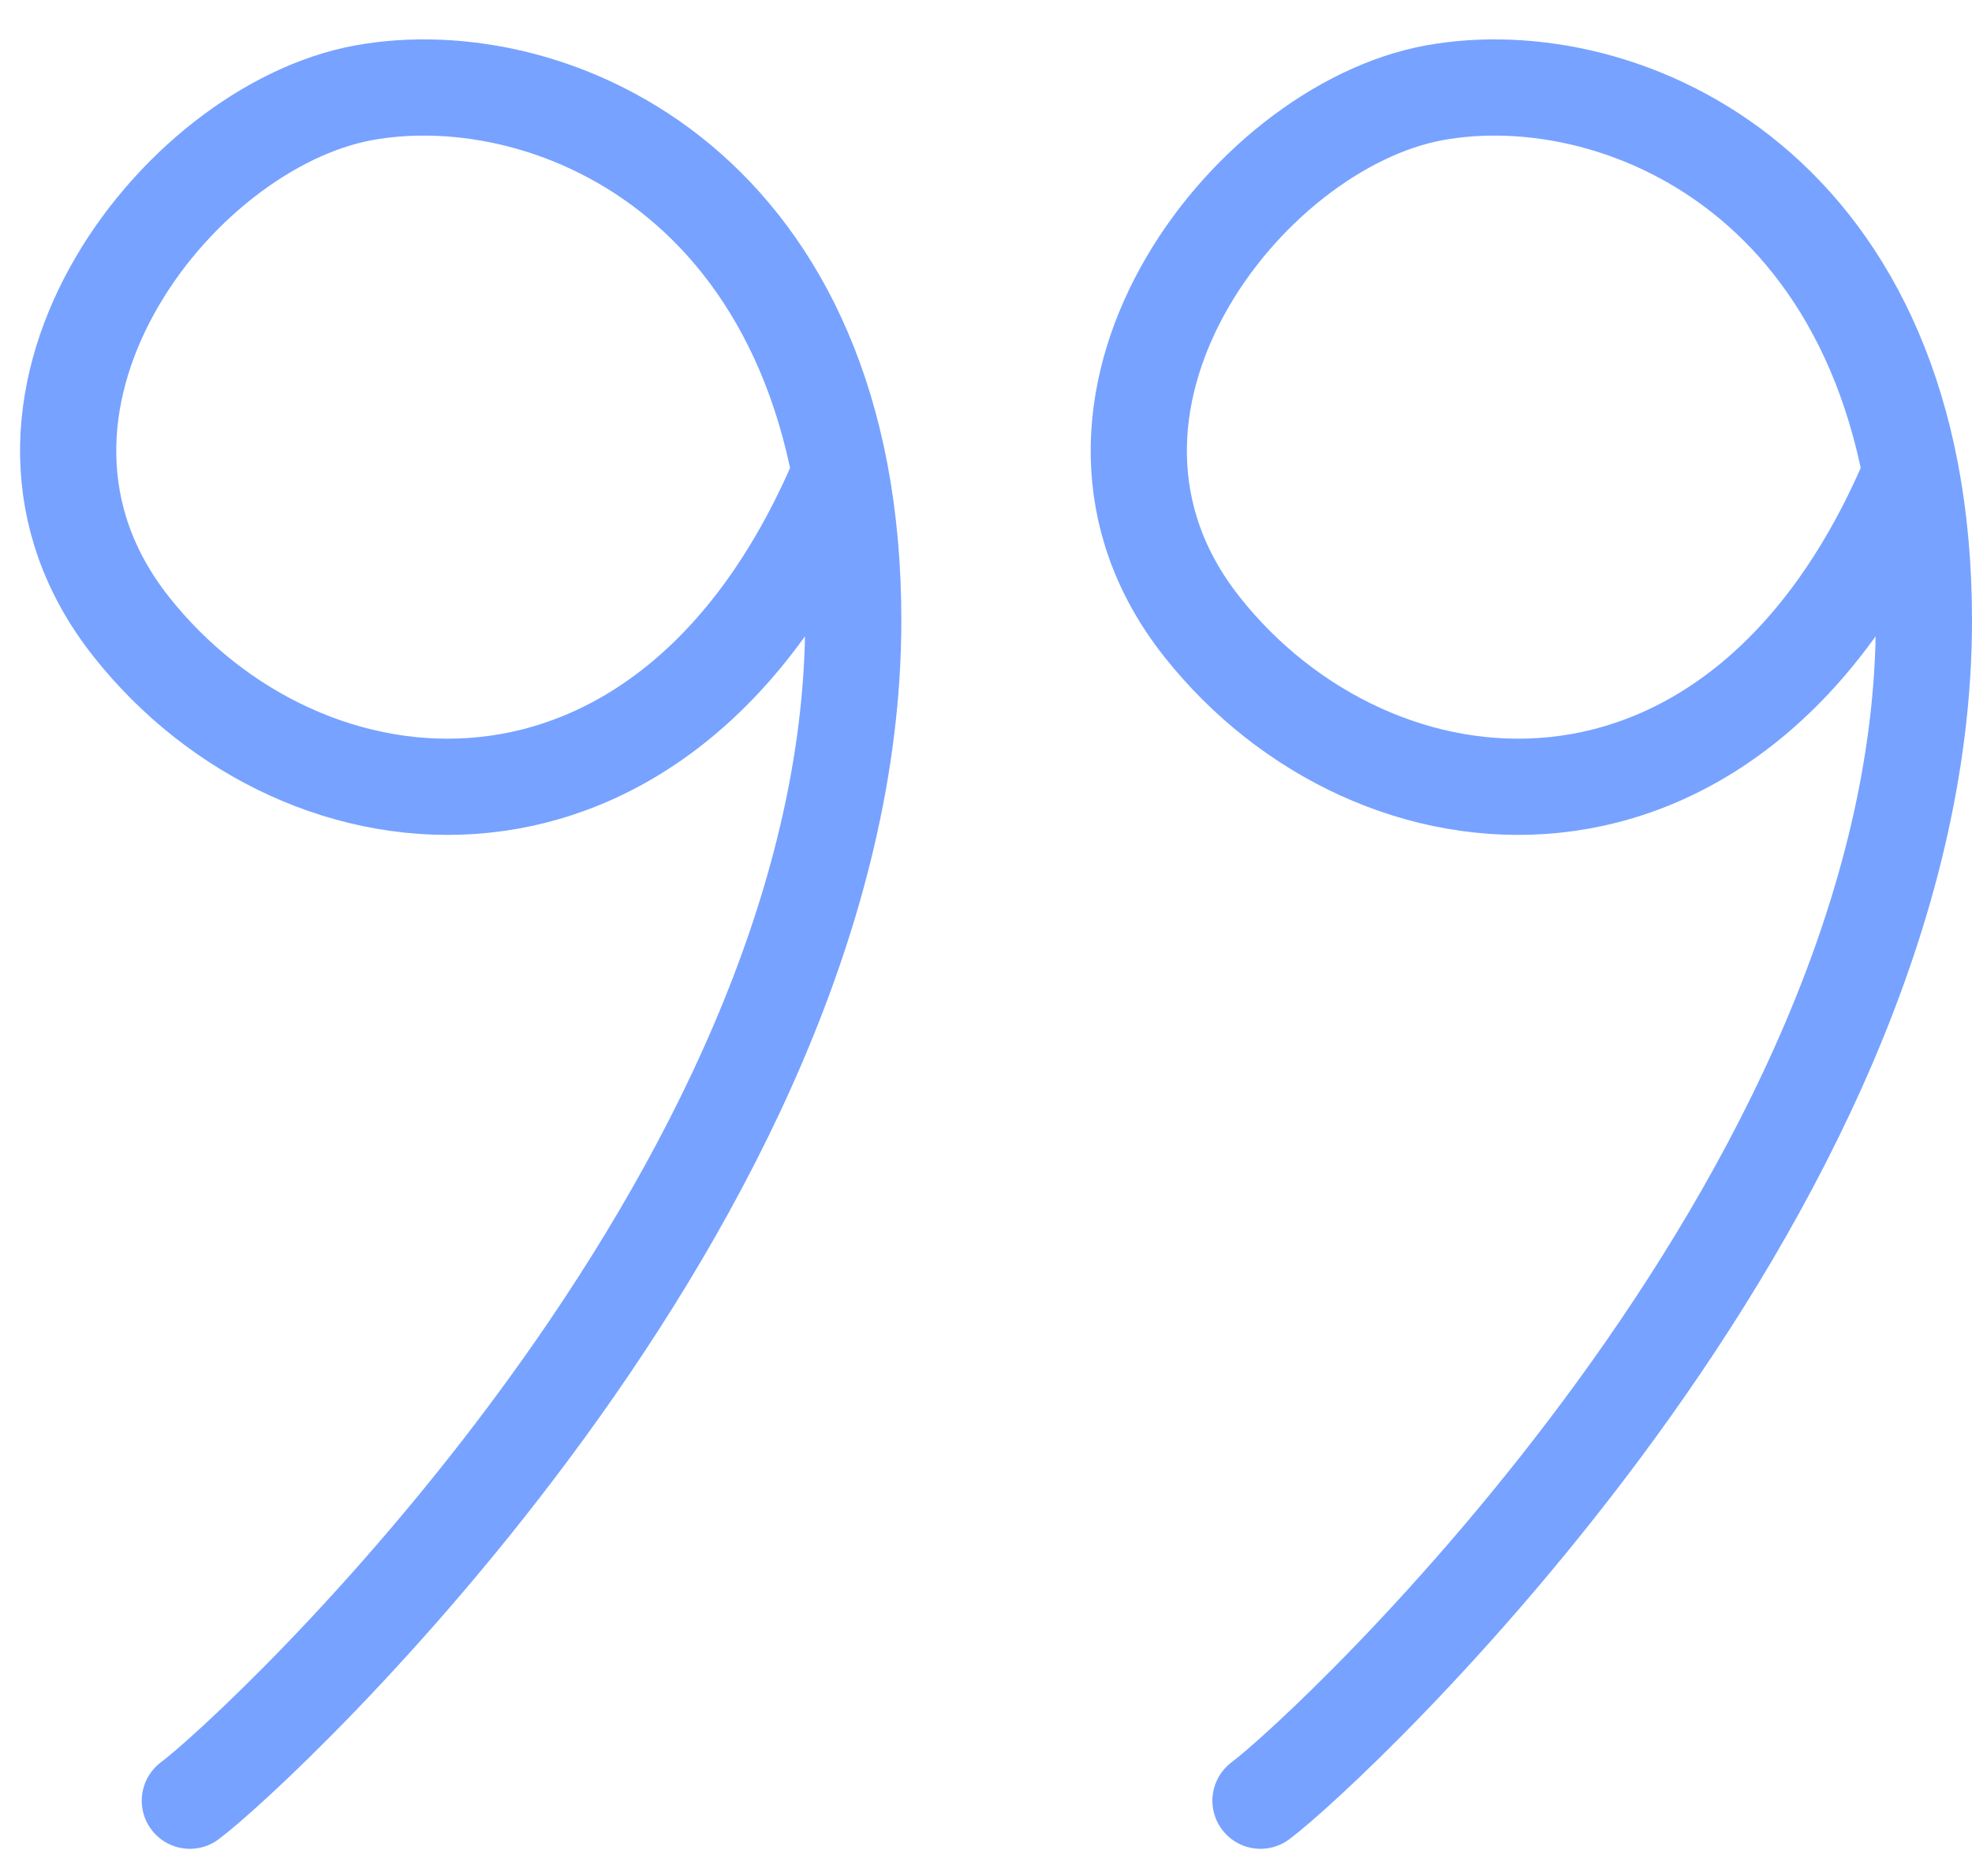
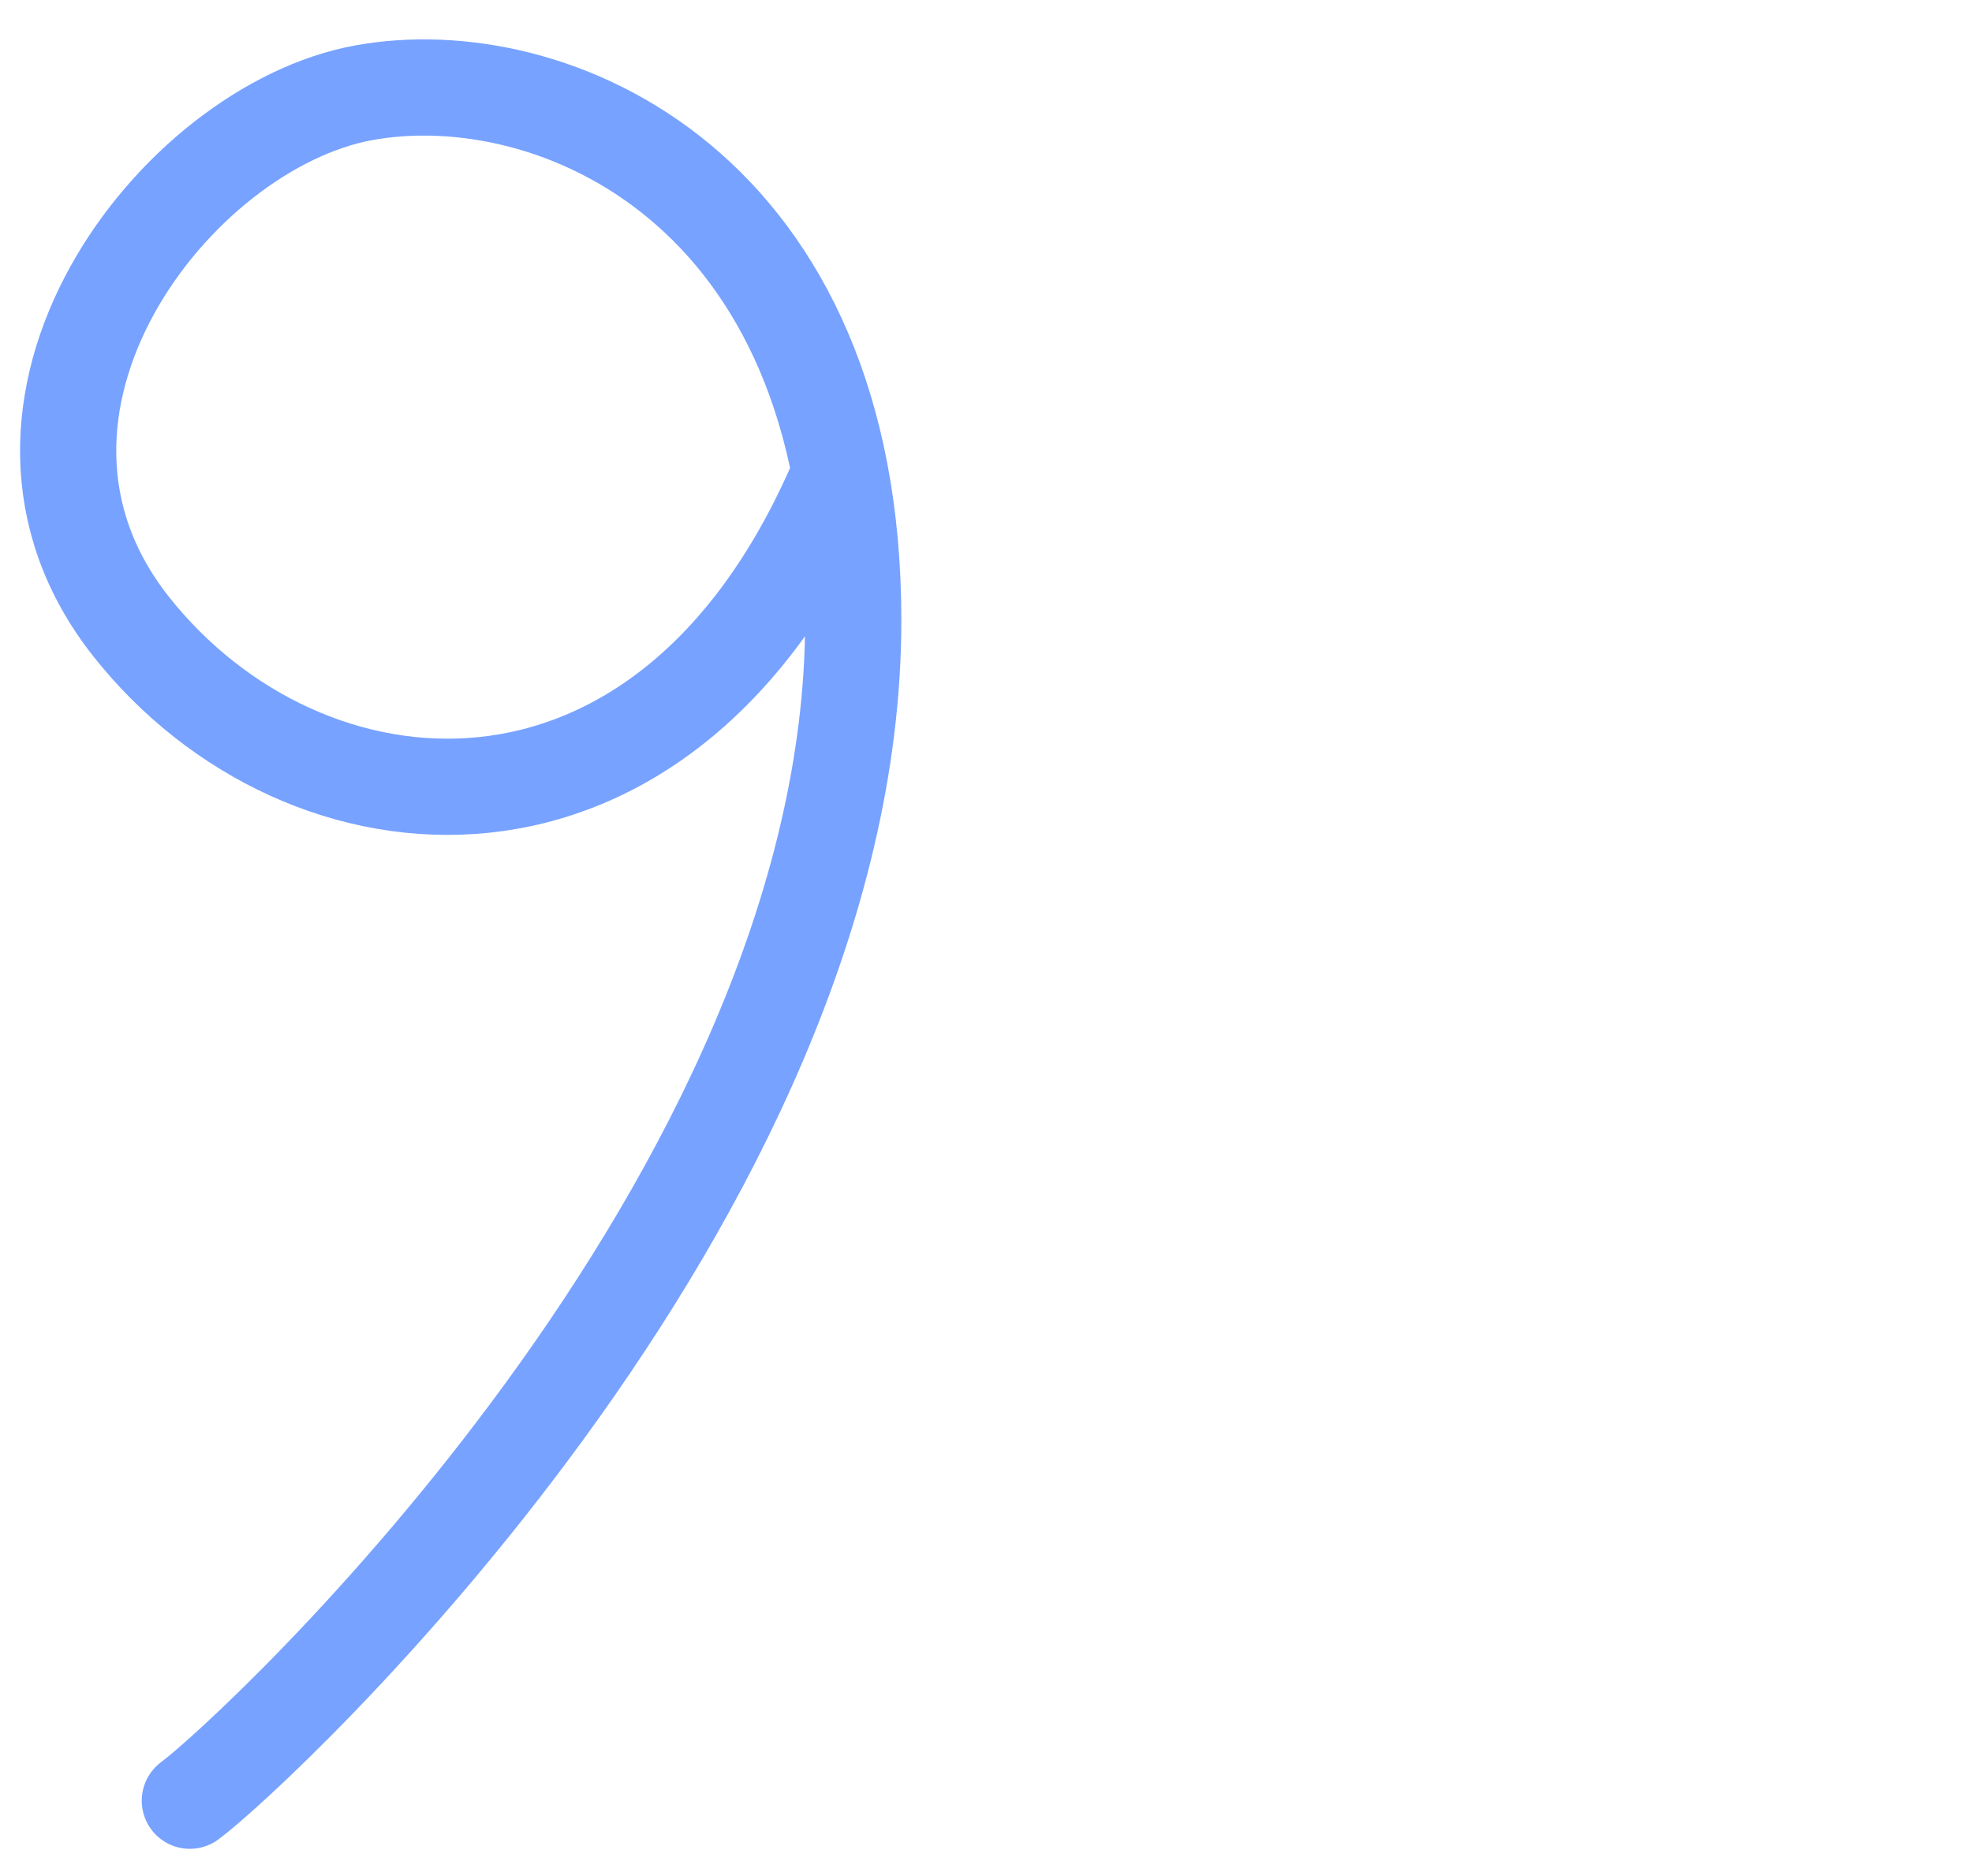
<svg xmlns="http://www.w3.org/2000/svg" width="41" height="39" viewBox="0 0 41 39" fill="none">
  <path d="M17.393 10.013C13.818 18.276 6.309 17.557 2.727 13.026C-0.855 8.494 3.627 2.648 7.56 1.929C11.493 1.211 17.751 3.905 17.74 12.917C17.726 24.922 5.311 36.424 3.947 37.434" stroke="#77A2FF" stroke-width="2" stroke-linecap="round" />
-   <path d="M39.653 10.013C36.078 18.276 28.568 17.557 24.986 13.026C21.405 8.494 25.887 2.648 29.82 1.929C33.753 1.211 40.011 3.905 40 12.917C39.986 24.922 27.571 36.424 26.207 37.434" stroke="#77A2FF" stroke-width="2" stroke-linecap="round" />
</svg>